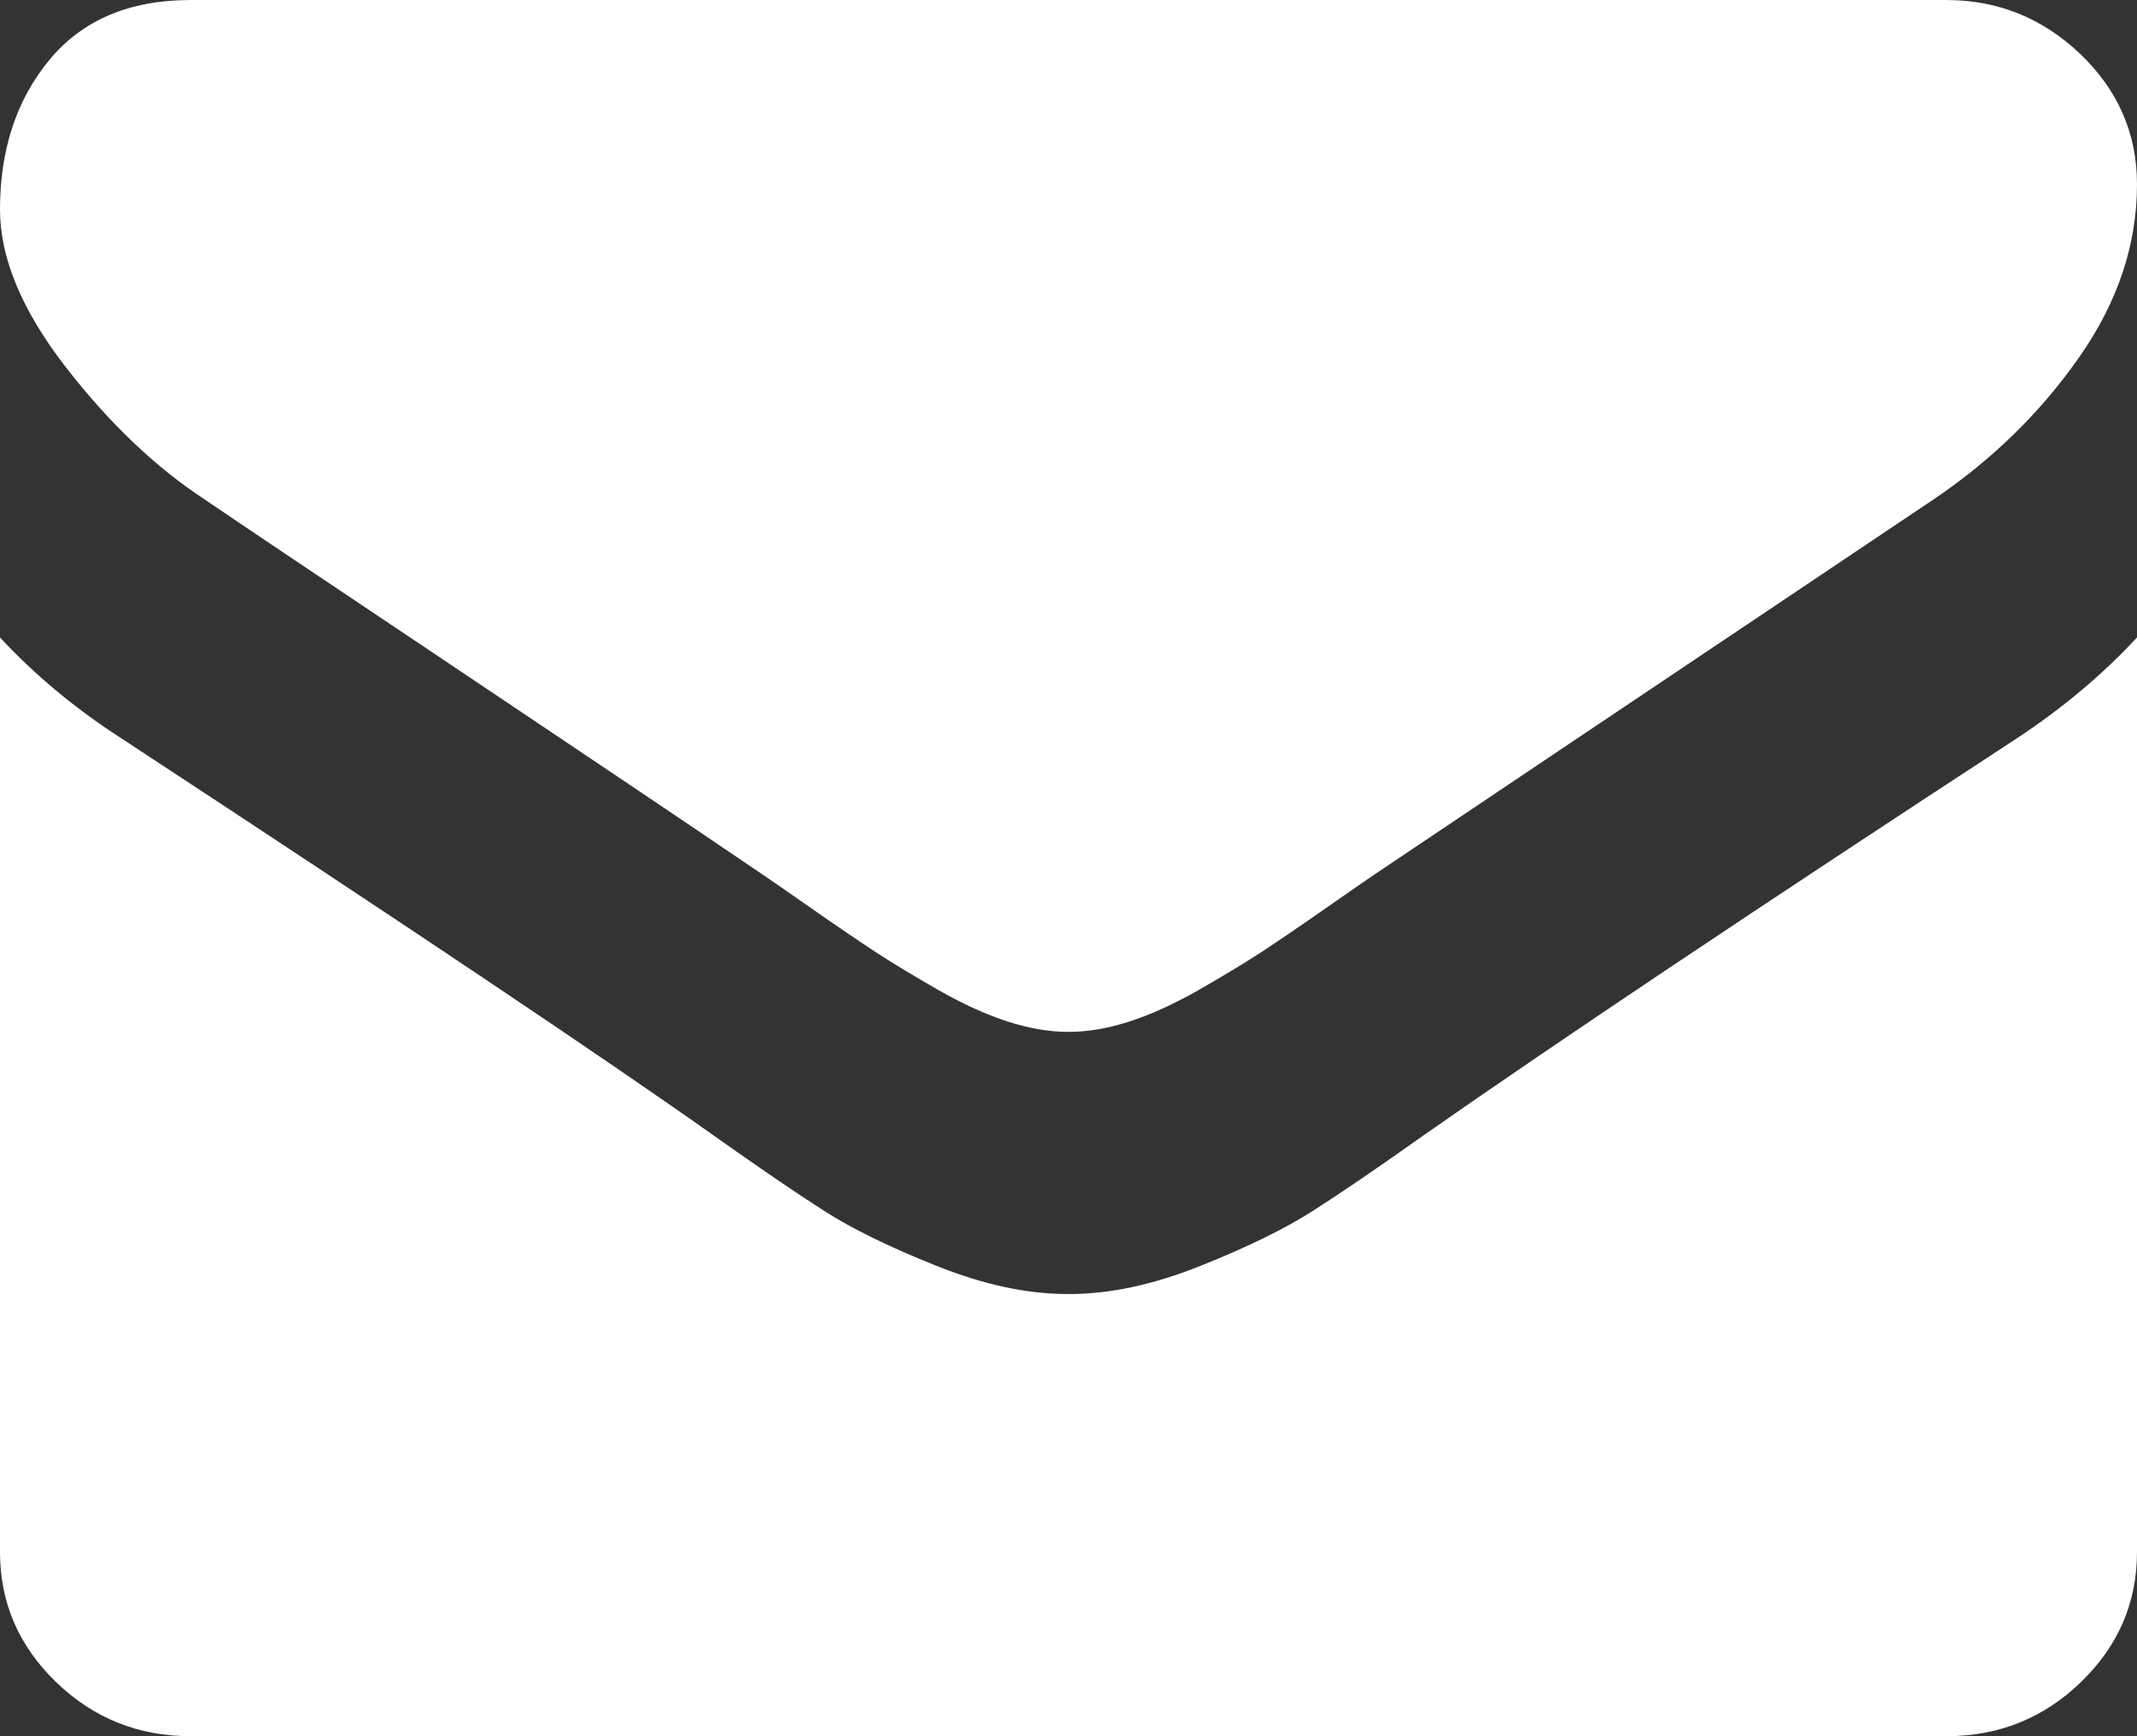
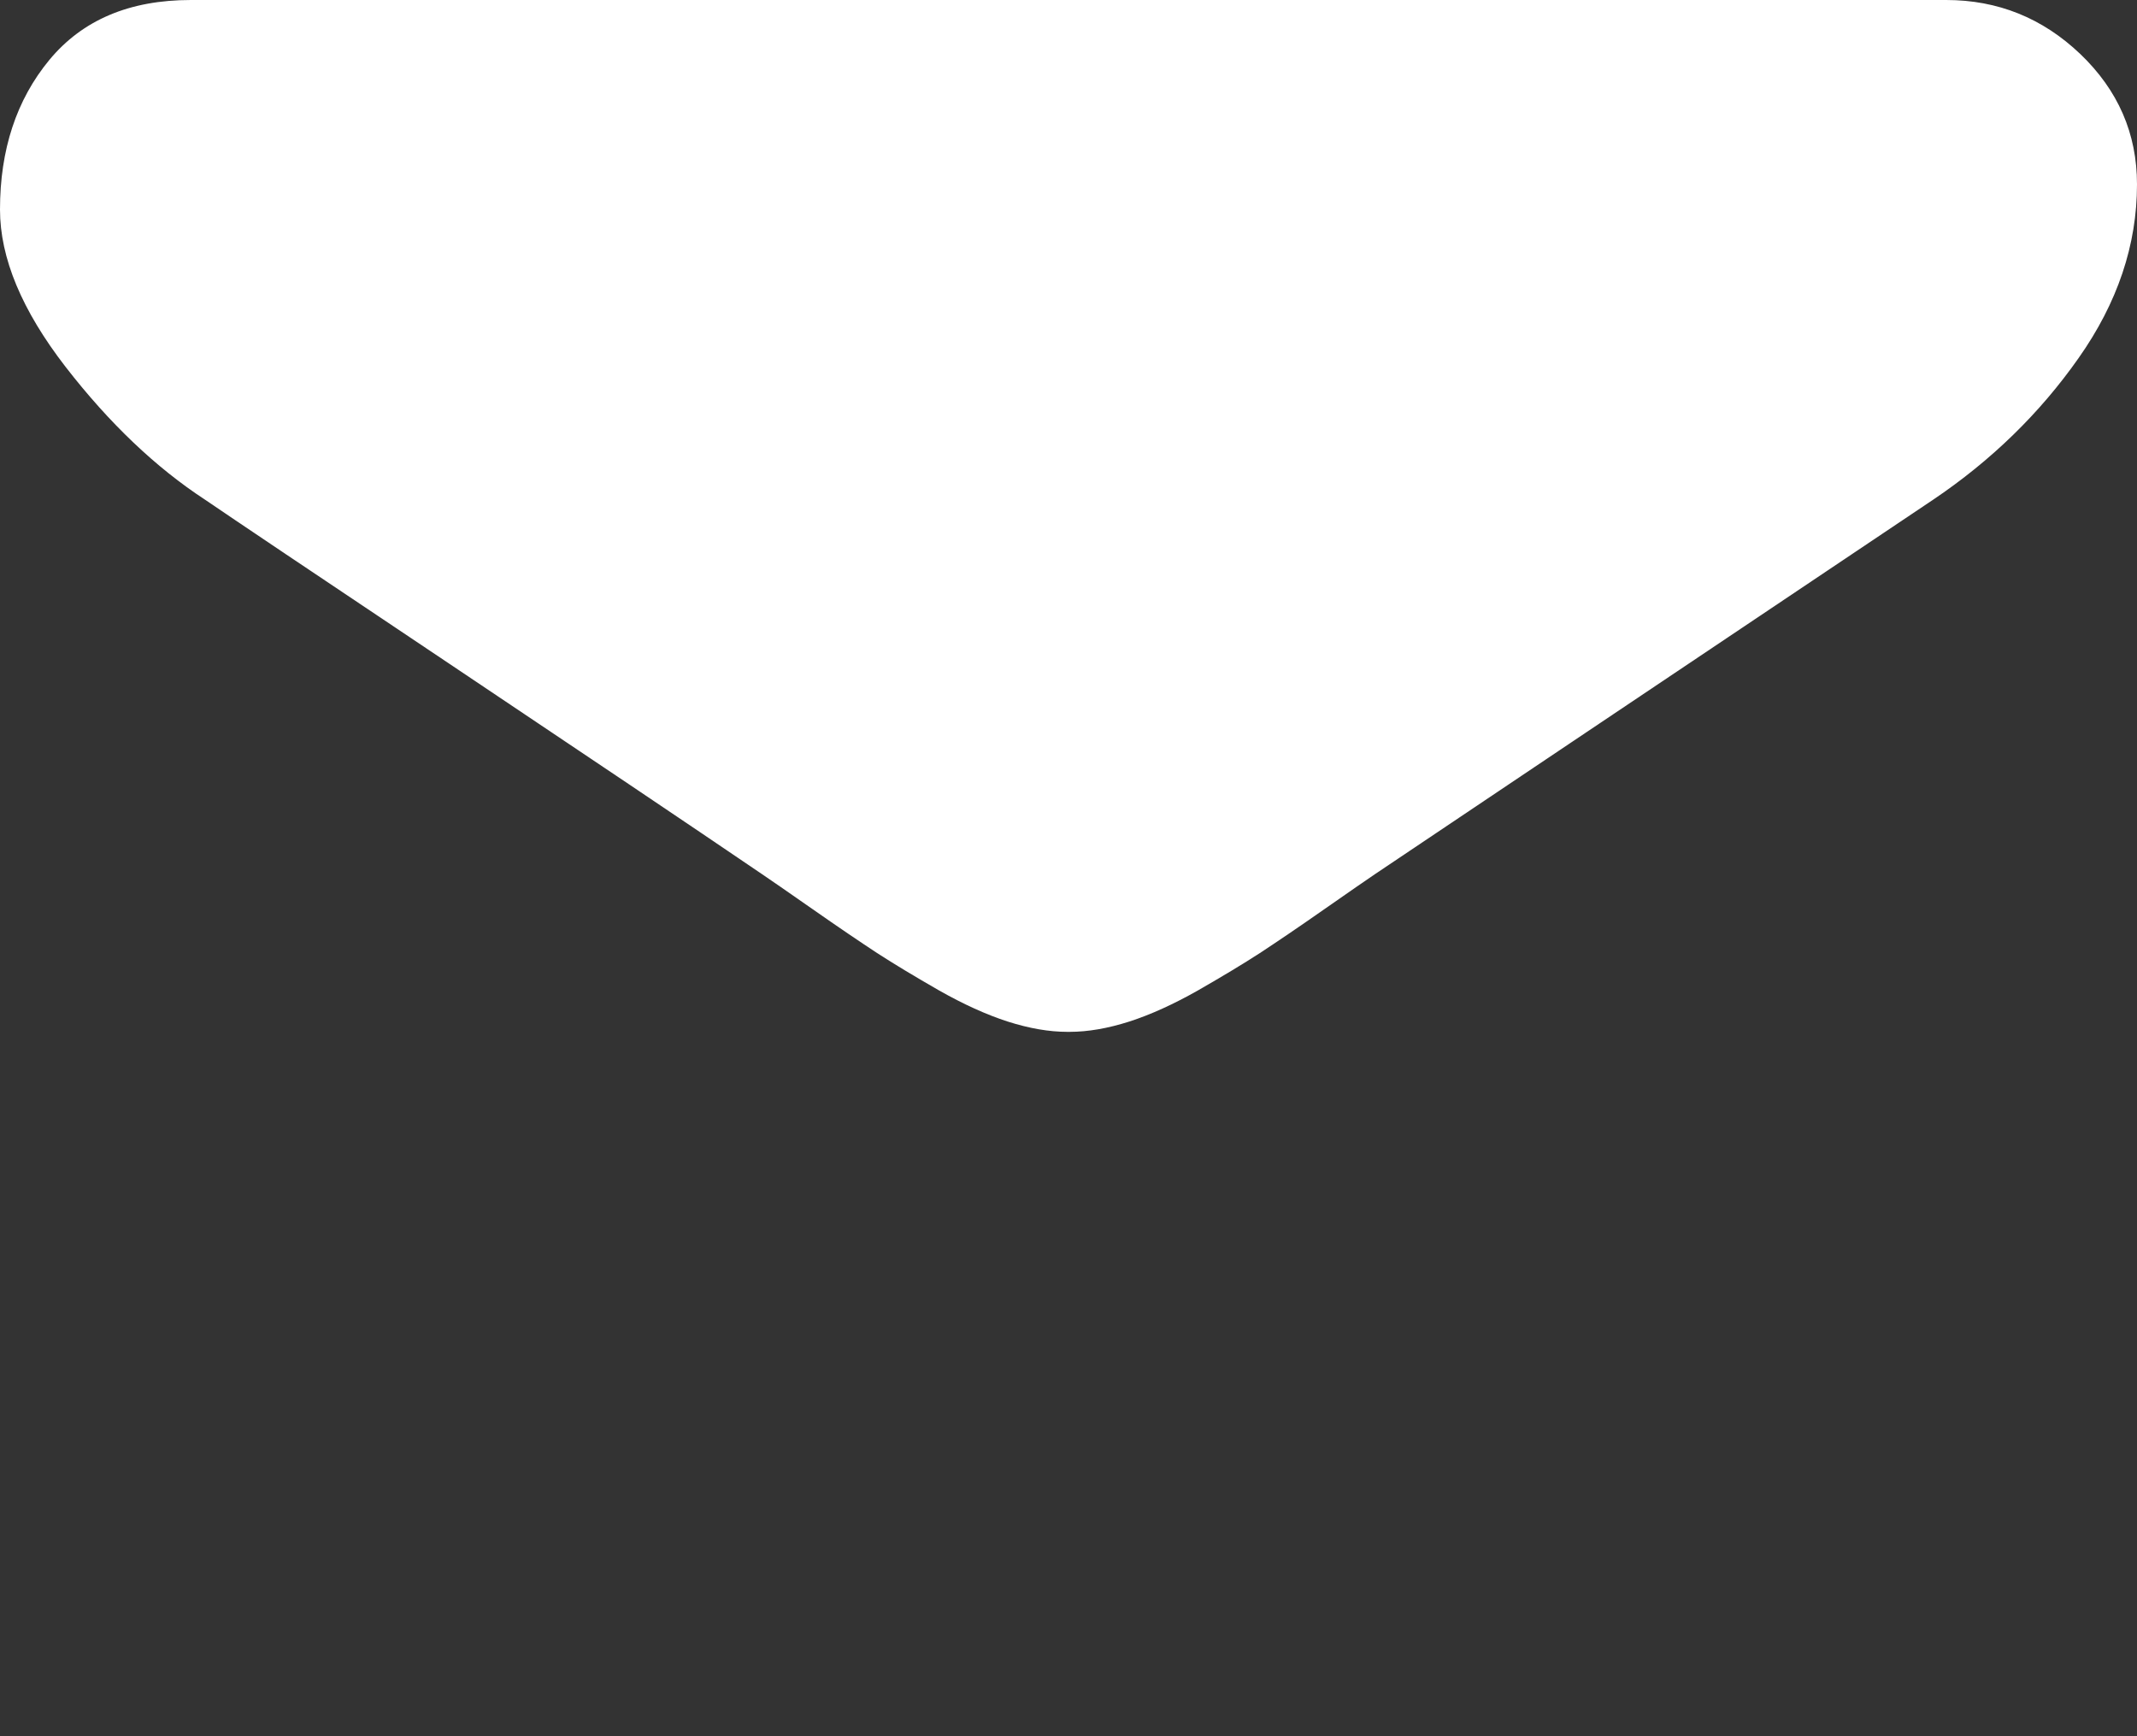
<svg xmlns="http://www.w3.org/2000/svg" width="16" height="13" viewBox="0 0 16 13" fill="none">
  <rect x="0" y="0" width="16" height="13" fill="#333333" stroke="none" />
  <path d="M1.536 3.742C1.738 3.88 2.348 4.29 3.366 4.971C4.384 5.653 5.164 6.177 5.705 6.545C5.765 6.585 5.891 6.673 6.085 6.808C6.278 6.943 6.439 7.052 6.567 7.136C6.695 7.219 6.85 7.312 7.031 7.416C7.213 7.519 7.384 7.597 7.545 7.649C7.705 7.7 7.854 7.726 7.991 7.726H8H8.009C8.146 7.726 8.295 7.7 8.455 7.649C8.616 7.597 8.787 7.519 8.969 7.416C9.15 7.312 9.305 7.219 9.433 7.136C9.561 7.052 9.722 6.943 9.915 6.808C10.109 6.673 10.235 6.585 10.295 6.545C10.842 6.177 12.235 5.243 14.473 3.742C14.908 3.449 15.271 3.096 15.562 2.682C15.854 2.268 16 1.834 16 1.38C16 1 15.858 0.675 15.576 0.405C15.293 0.135 14.958 0 14.571 0H1.429C0.97 0 0.618 0.149 0.37 0.448C0.123 0.747 0 1.121 0 1.569C0 1.932 0.164 2.324 0.491 2.747C0.818 3.169 1.167 3.501 1.536 3.742Z" fill="white" />
-   <path d="M15.107 5.524C13.155 6.8 11.672 7.792 10.661 8.499C10.322 8.74 10.046 8.928 9.835 9.063C9.623 9.199 9.342 9.337 8.991 9.477C8.64 9.618 8.313 9.689 8.009 9.689H8H7.991C7.687 9.689 7.36 9.618 7.009 9.477C6.658 9.337 6.376 9.199 6.165 9.063C5.954 8.928 5.679 8.74 5.339 8.499C4.536 7.93 3.057 6.938 0.902 5.524C0.563 5.305 0.262 5.055 0 4.773V11.62C0 12 0.14 12.324 0.42 12.595C0.699 12.865 1.036 13 1.429 13H14.572C14.964 13 15.301 12.865 15.58 12.595C15.86 12.324 16 12 16 11.62V4.773C15.744 5.049 15.447 5.299 15.107 5.524Z" fill="white" />
</svg>